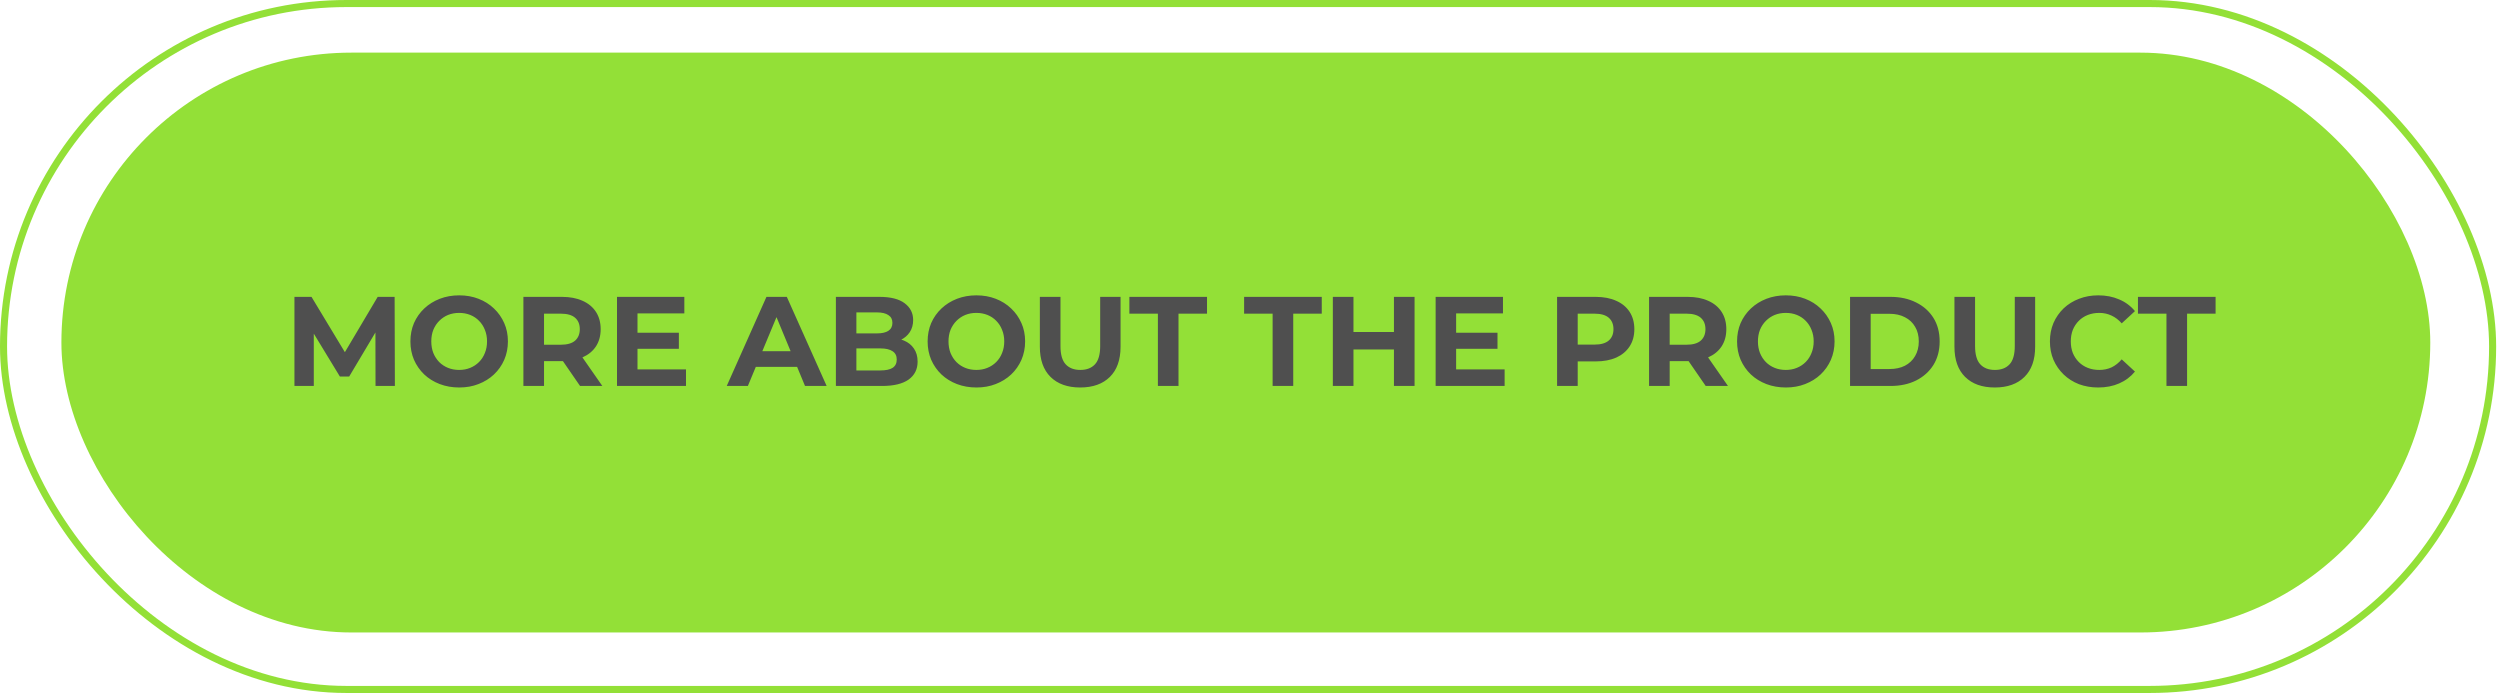
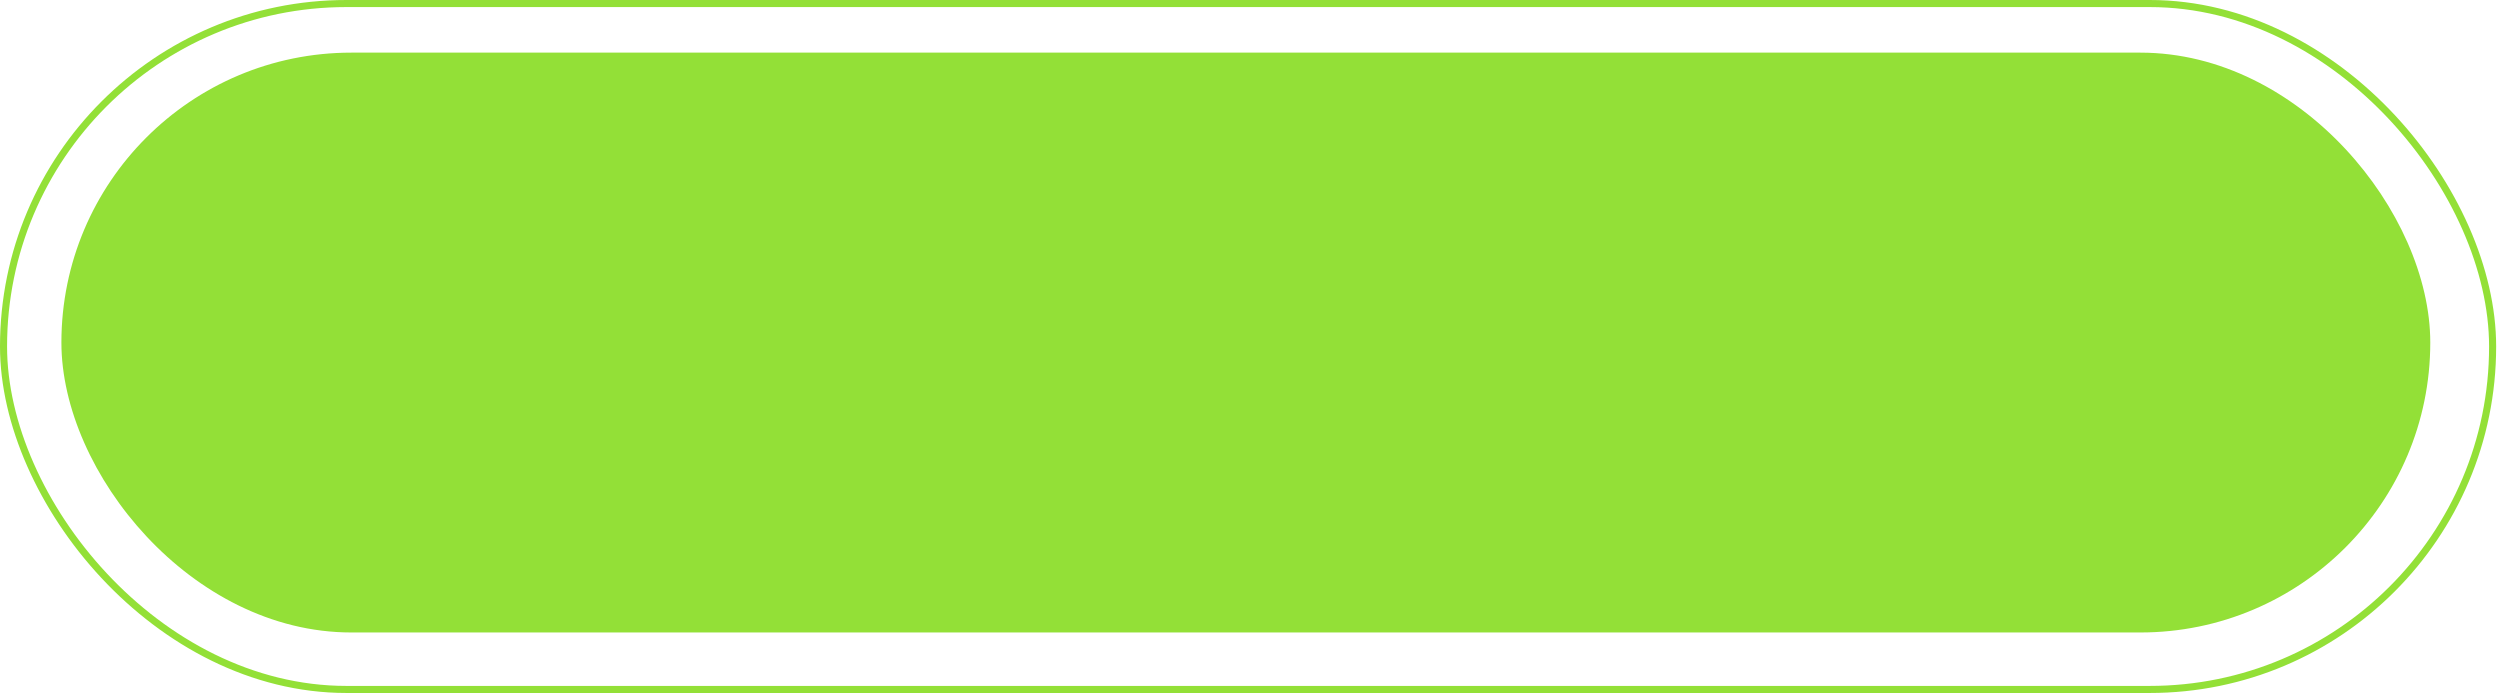
<svg xmlns="http://www.w3.org/2000/svg" width="285" height="79" viewBox="0 0 285 79" fill="none">
  <rect x="7" y="6" width="270.051" height="66.102" rx="33.051" fill="#93E037" />
  <rect x="0.403" y="0.403" width="283.755" height="78.194" rx="39.097" stroke="#93E037" stroke-width="0.806" />
-   <path d="M33.567 44V33.843H35.511L39.836 41.011H38.805L43.057 33.843H44.987L45.016 44H42.81L42.796 37.224H43.202L39.806 42.926H38.747L35.279 37.224H35.773V44H33.567ZM52.359 44.174C51.556 44.174 50.811 44.044 50.124 43.782C49.447 43.521 48.857 43.154 48.354 42.68C47.861 42.206 47.474 41.649 47.193 41.011C46.922 40.372 46.787 39.676 46.787 38.921C46.787 38.167 46.922 37.47 47.193 36.832C47.474 36.194 47.866 35.637 48.369 35.163C48.872 34.689 49.462 34.322 50.139 34.06C50.816 33.799 51.551 33.669 52.344 33.669C53.147 33.669 53.883 33.799 54.55 34.06C55.227 34.322 55.812 34.689 56.306 35.163C56.809 35.637 57.2 36.194 57.481 36.832C57.762 37.461 57.902 38.157 57.902 38.921C57.902 39.676 57.762 40.377 57.481 41.025C57.2 41.664 56.809 42.22 56.306 42.694C55.812 43.158 55.227 43.521 54.55 43.782C53.883 44.044 53.152 44.174 52.359 44.174ZM52.344 42.172C52.799 42.172 53.215 42.094 53.592 41.94C53.979 41.785 54.318 41.562 54.608 41.272C54.898 40.982 55.121 40.639 55.276 40.242C55.44 39.845 55.522 39.405 55.522 38.921C55.522 38.438 55.44 37.998 55.276 37.601C55.121 37.204 54.898 36.861 54.608 36.571C54.328 36.281 53.994 36.058 53.607 35.903C53.22 35.748 52.799 35.671 52.344 35.671C51.89 35.671 51.469 35.748 51.082 35.903C50.705 36.058 50.371 36.281 50.081 36.571C49.791 36.861 49.563 37.204 49.399 37.601C49.244 37.998 49.167 38.438 49.167 38.921C49.167 39.395 49.244 39.836 49.399 40.242C49.563 40.639 49.786 40.982 50.066 41.272C50.356 41.562 50.695 41.785 51.082 41.94C51.469 42.094 51.89 42.172 52.344 42.172ZM59.668 44V33.843H64.065C64.974 33.843 65.758 33.993 66.416 34.293C67.073 34.583 67.581 35.004 67.939 35.555C68.297 36.106 68.476 36.764 68.476 37.528C68.476 38.283 68.297 38.936 67.939 39.487C67.581 40.029 67.073 40.445 66.416 40.735C65.758 41.025 64.974 41.17 64.065 41.17H60.974L62.019 40.14V44H59.668ZM66.126 44L63.586 40.314H66.097L68.665 44H66.126ZM62.019 40.401L60.974 39.299H63.934C64.66 39.299 65.202 39.144 65.56 38.834C65.918 38.515 66.097 38.08 66.097 37.528C66.097 36.967 65.918 36.532 65.56 36.222C65.202 35.913 64.66 35.758 63.934 35.758H60.974L62.019 34.641V40.401ZM72.501 37.935H77.391V39.763H72.501V37.935ZM72.675 42.114H78.203V44H70.338V33.843H78.014V35.729H72.675V42.114ZM82.848 44L87.375 33.843H89.697L94.238 44H91.772L88.057 35.033H88.986L85.257 44H82.848ZM85.111 41.824L85.735 40.039H90.959L91.597 41.824H85.111ZM95.292 44V33.843H100.255C101.532 33.843 102.489 34.085 103.128 34.568C103.776 35.052 104.1 35.691 104.1 36.484C104.1 37.016 103.969 37.48 103.708 37.877C103.447 38.264 103.089 38.563 102.634 38.776C102.18 38.989 101.657 39.096 101.067 39.096L101.343 38.501C101.981 38.501 102.547 38.607 103.041 38.82C103.534 39.023 103.916 39.328 104.187 39.734C104.467 40.14 104.608 40.639 104.608 41.229C104.608 42.099 104.264 42.781 103.577 43.275C102.891 43.758 101.88 44 100.545 44H95.292ZM97.628 42.23H100.371C100.98 42.23 101.44 42.133 101.749 41.94C102.068 41.736 102.228 41.417 102.228 40.982C102.228 40.556 102.068 40.242 101.749 40.039C101.44 39.826 100.98 39.719 100.371 39.719H97.454V38.007H99.964C100.535 38.007 100.97 37.911 101.27 37.717C101.58 37.514 101.735 37.209 101.735 36.803C101.735 36.406 101.58 36.111 101.27 35.918C100.97 35.715 100.535 35.613 99.964 35.613H97.628V42.23ZM111.321 44.174C110.518 44.174 109.773 44.044 109.086 43.782C108.409 43.521 107.819 43.154 107.316 42.68C106.823 42.206 106.436 41.649 106.155 41.011C105.884 40.372 105.749 39.676 105.749 38.921C105.749 38.167 105.884 37.47 106.155 36.832C106.436 36.194 106.827 35.637 107.331 35.163C107.834 34.689 108.424 34.322 109.101 34.06C109.778 33.799 110.513 33.669 111.306 33.669C112.109 33.669 112.844 33.799 113.512 34.06C114.189 34.322 114.774 34.689 115.268 35.163C115.771 35.637 116.162 36.194 116.443 36.832C116.723 37.461 116.864 38.157 116.864 38.921C116.864 39.676 116.723 40.377 116.443 41.025C116.162 41.664 115.771 42.22 115.268 42.694C114.774 43.158 114.189 43.521 113.512 43.782C112.844 44.044 112.114 44.174 111.321 44.174ZM111.306 42.172C111.761 42.172 112.177 42.094 112.554 41.94C112.941 41.785 113.28 41.562 113.57 41.272C113.86 40.982 114.083 40.639 114.237 40.242C114.402 39.845 114.484 39.405 114.484 38.921C114.484 38.438 114.402 37.998 114.237 37.601C114.083 37.204 113.86 36.861 113.57 36.571C113.289 36.281 112.956 36.058 112.569 35.903C112.182 35.748 111.761 35.671 111.306 35.671C110.852 35.671 110.431 35.748 110.044 35.903C109.667 36.058 109.333 36.281 109.043 36.571C108.753 36.861 108.525 37.204 108.361 37.601C108.206 37.998 108.129 38.438 108.129 38.921C108.129 39.395 108.206 39.836 108.361 40.242C108.525 40.639 108.748 40.982 109.028 41.272C109.318 41.562 109.657 41.785 110.044 41.94C110.431 42.094 110.852 42.172 111.306 42.172ZM123.143 44.174C121.702 44.174 120.575 43.773 119.762 42.97C118.95 42.167 118.543 41.021 118.543 39.531V33.843H120.894V39.444C120.894 40.411 121.092 41.108 121.489 41.533C121.885 41.959 122.442 42.172 123.158 42.172C123.873 42.172 124.43 41.959 124.826 41.533C125.223 41.108 125.421 40.411 125.421 39.444V33.843H127.743V39.531C127.743 41.021 127.336 42.167 126.524 42.97C125.711 43.773 124.584 44.174 123.143 44.174ZM132 44V35.758H128.749V33.843H137.6V35.758H134.35V44H132ZM145.079 44V35.758H141.828V33.843H150.68V35.758H147.429V44H145.079ZM158.909 33.843H161.26V44H158.909V33.843ZM154.295 44H151.944V33.843H154.295V44ZM159.083 39.836H154.121V37.848H159.083V39.836ZM165.825 37.935H170.715V39.763H165.825V37.935ZM165.999 42.114H171.527V44H163.663V33.843H171.339V35.729H165.999V42.114ZM177.507 44V33.843H181.904C182.813 33.843 183.597 33.993 184.254 34.293C184.912 34.583 185.42 35.004 185.778 35.555C186.136 36.106 186.315 36.764 186.315 37.528C186.315 38.283 186.136 38.936 185.778 39.487C185.42 40.039 184.912 40.464 184.254 40.764C183.597 41.054 182.813 41.2 181.904 41.2H178.813L179.858 40.14V44H177.507ZM179.858 40.401L178.813 39.284H181.773C182.499 39.284 183.04 39.129 183.398 38.82C183.756 38.51 183.935 38.08 183.935 37.528C183.935 36.967 183.756 36.532 183.398 36.222C183.04 35.913 182.499 35.758 181.773 35.758H178.813L179.858 34.641V40.401ZM187.993 44V33.843H192.39C193.299 33.843 194.083 33.993 194.74 34.293C195.398 34.583 195.906 35.004 196.264 35.555C196.622 36.106 196.801 36.764 196.801 37.528C196.801 38.283 196.622 38.936 196.264 39.487C195.906 40.029 195.398 40.445 194.74 40.735C194.083 41.025 193.299 41.17 192.39 41.17H189.299L190.344 40.14V44H187.993ZM194.45 44L191.911 40.314H194.421L196.989 44H194.45ZM190.344 40.401L189.299 39.299H192.259C192.985 39.299 193.526 39.144 193.884 38.834C194.242 38.515 194.421 38.08 194.421 37.528C194.421 36.967 194.242 36.532 193.884 36.222C193.526 35.913 192.985 35.758 192.259 35.758H189.299L190.344 34.641V40.401ZM203.597 44.174C202.794 44.174 202.049 44.044 201.362 43.782C200.685 43.521 200.095 43.154 199.592 42.68C199.098 42.206 198.712 41.649 198.431 41.011C198.16 40.372 198.025 39.676 198.025 38.921C198.025 38.167 198.16 37.47 198.431 36.832C198.712 36.194 199.103 35.637 199.606 35.163C200.109 34.689 200.699 34.322 201.377 34.06C202.054 33.799 202.789 33.669 203.582 33.669C204.385 33.669 205.12 33.799 205.788 34.06C206.465 34.322 207.05 34.689 207.543 35.163C208.046 35.637 208.438 36.194 208.719 36.832C208.999 37.461 209.14 38.157 209.14 38.921C209.14 39.676 208.999 40.377 208.719 41.025C208.438 41.664 208.046 42.22 207.543 42.694C207.05 43.158 206.465 43.521 205.788 43.782C205.12 44.044 204.39 44.174 203.597 44.174ZM203.582 42.172C204.037 42.172 204.453 42.094 204.83 41.94C205.217 41.785 205.555 41.562 205.846 41.272C206.136 40.982 206.358 40.639 206.513 40.242C206.678 39.845 206.76 39.405 206.76 38.921C206.76 38.438 206.678 37.998 206.513 37.601C206.358 37.204 206.136 36.861 205.846 36.571C205.565 36.281 205.231 36.058 204.844 35.903C204.458 35.748 204.037 35.671 203.582 35.671C203.127 35.671 202.707 35.748 202.32 35.903C201.942 36.058 201.609 36.281 201.319 36.571C201.028 36.861 200.801 37.204 200.637 37.601C200.482 37.998 200.404 38.438 200.404 38.921C200.404 39.395 200.482 39.836 200.637 40.242C200.801 40.639 201.023 40.982 201.304 41.272C201.594 41.562 201.933 41.785 202.32 41.94C202.707 42.094 203.127 42.172 203.582 42.172ZM210.906 44V33.843H215.52C216.623 33.843 217.595 34.056 218.437 34.481C219.279 34.897 219.936 35.483 220.41 36.237C220.884 36.992 221.121 37.886 221.121 38.921C221.121 39.947 220.884 40.842 220.41 41.606C219.936 42.36 219.279 42.95 218.437 43.376C217.595 43.792 216.623 44 215.52 44H210.906ZM213.257 42.07H215.404C216.081 42.07 216.667 41.944 217.16 41.693C217.663 41.432 218.05 41.064 218.321 40.59C218.601 40.116 218.742 39.56 218.742 38.921C218.742 38.273 218.601 37.717 218.321 37.253C218.05 36.779 217.663 36.416 217.16 36.164C216.667 35.903 216.081 35.773 215.404 35.773H213.257V42.07ZM227.407 44.174C225.965 44.174 224.838 43.773 224.026 42.97C223.213 42.167 222.807 41.021 222.807 39.531V33.843H225.158V39.444C225.158 40.411 225.356 41.108 225.753 41.533C226.149 41.959 226.705 42.172 227.421 42.172C228.137 42.172 228.693 41.959 229.09 41.533C229.487 41.108 229.685 40.411 229.685 39.444V33.843H232.006V39.531C232.006 41.021 231.6 42.167 230.788 42.97C229.975 43.773 228.848 44.174 227.407 44.174ZM239.19 44.174C238.407 44.174 237.676 44.048 236.999 43.797C236.332 43.536 235.751 43.168 235.258 42.694C234.765 42.22 234.378 41.664 234.097 41.025C233.826 40.387 233.691 39.686 233.691 38.921C233.691 38.157 233.826 37.456 234.097 36.817C234.378 36.179 234.765 35.623 235.258 35.149C235.761 34.675 236.346 34.312 237.014 34.06C237.681 33.799 238.412 33.669 239.205 33.669C240.085 33.669 240.878 33.824 241.584 34.133C242.3 34.433 242.9 34.878 243.384 35.468L241.875 36.861C241.526 36.464 241.139 36.169 240.714 35.976C240.288 35.773 239.824 35.671 239.321 35.671C238.847 35.671 238.412 35.748 238.015 35.903C237.618 36.058 237.275 36.281 236.985 36.571C236.695 36.861 236.467 37.204 236.303 37.601C236.148 37.998 236.071 38.438 236.071 38.921C236.071 39.405 236.148 39.845 236.303 40.242C236.467 40.639 236.695 40.982 236.985 41.272C237.275 41.562 237.618 41.785 238.015 41.94C238.412 42.094 238.847 42.172 239.321 42.172C239.824 42.172 240.288 42.075 240.714 41.882C241.139 41.678 241.526 41.374 241.875 40.967L243.384 42.36C242.9 42.95 242.3 43.4 241.584 43.71C240.878 44.019 240.08 44.174 239.19 44.174ZM246.976 44V35.758H243.726V33.843H252.577V35.758H249.327V44H246.976Z" fill="#4F4F4F" />
</svg>